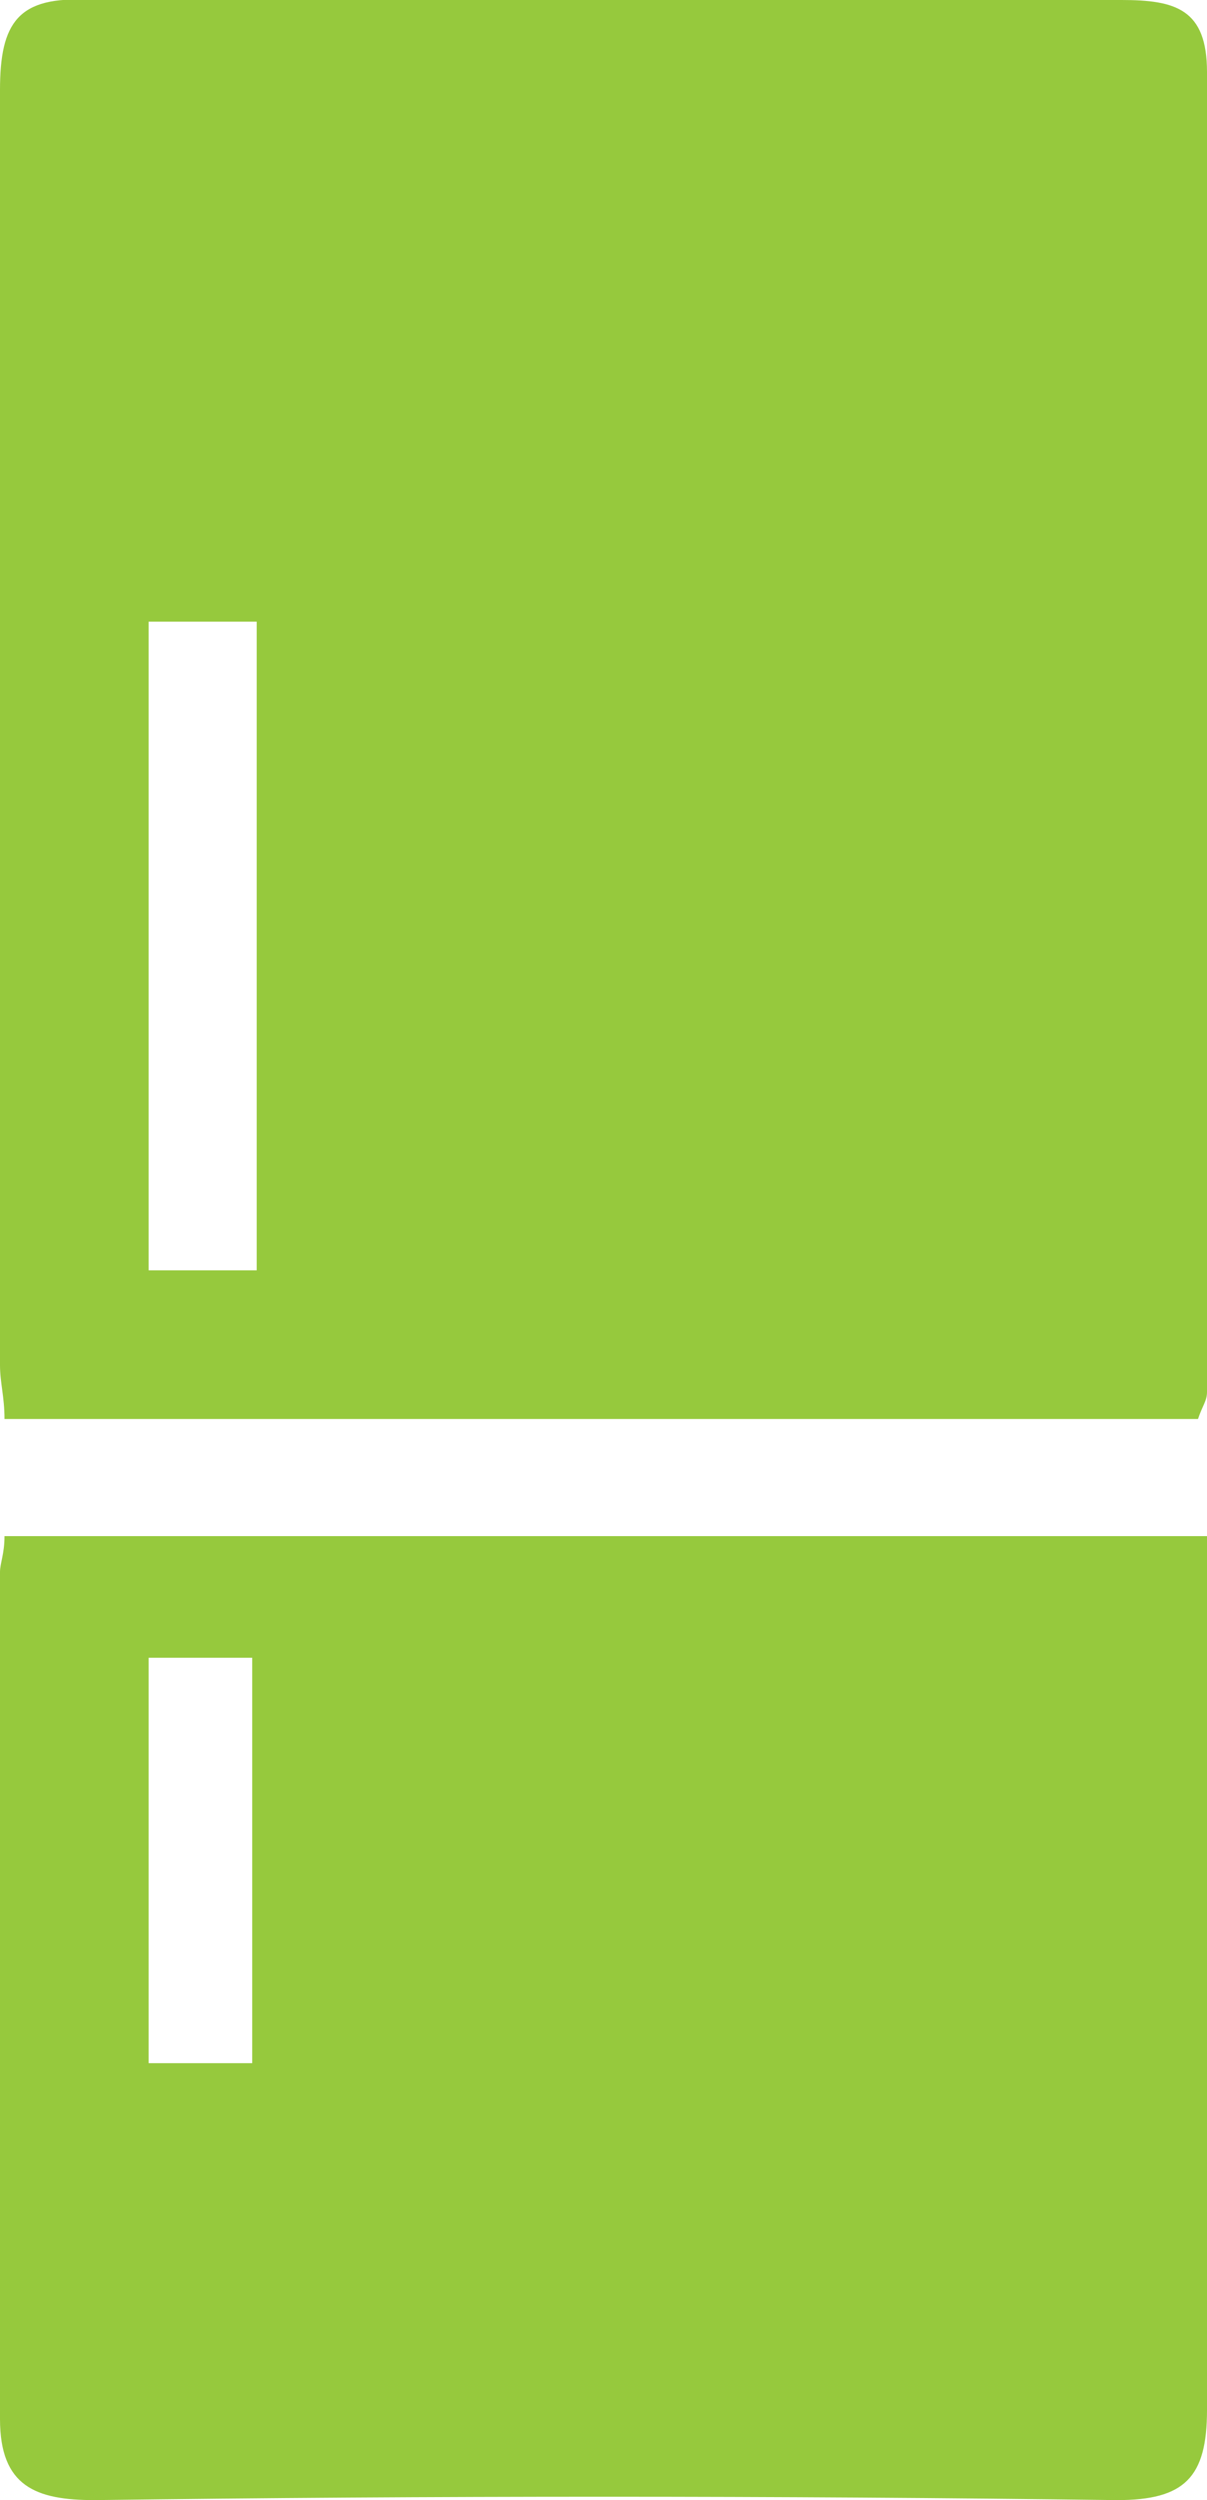
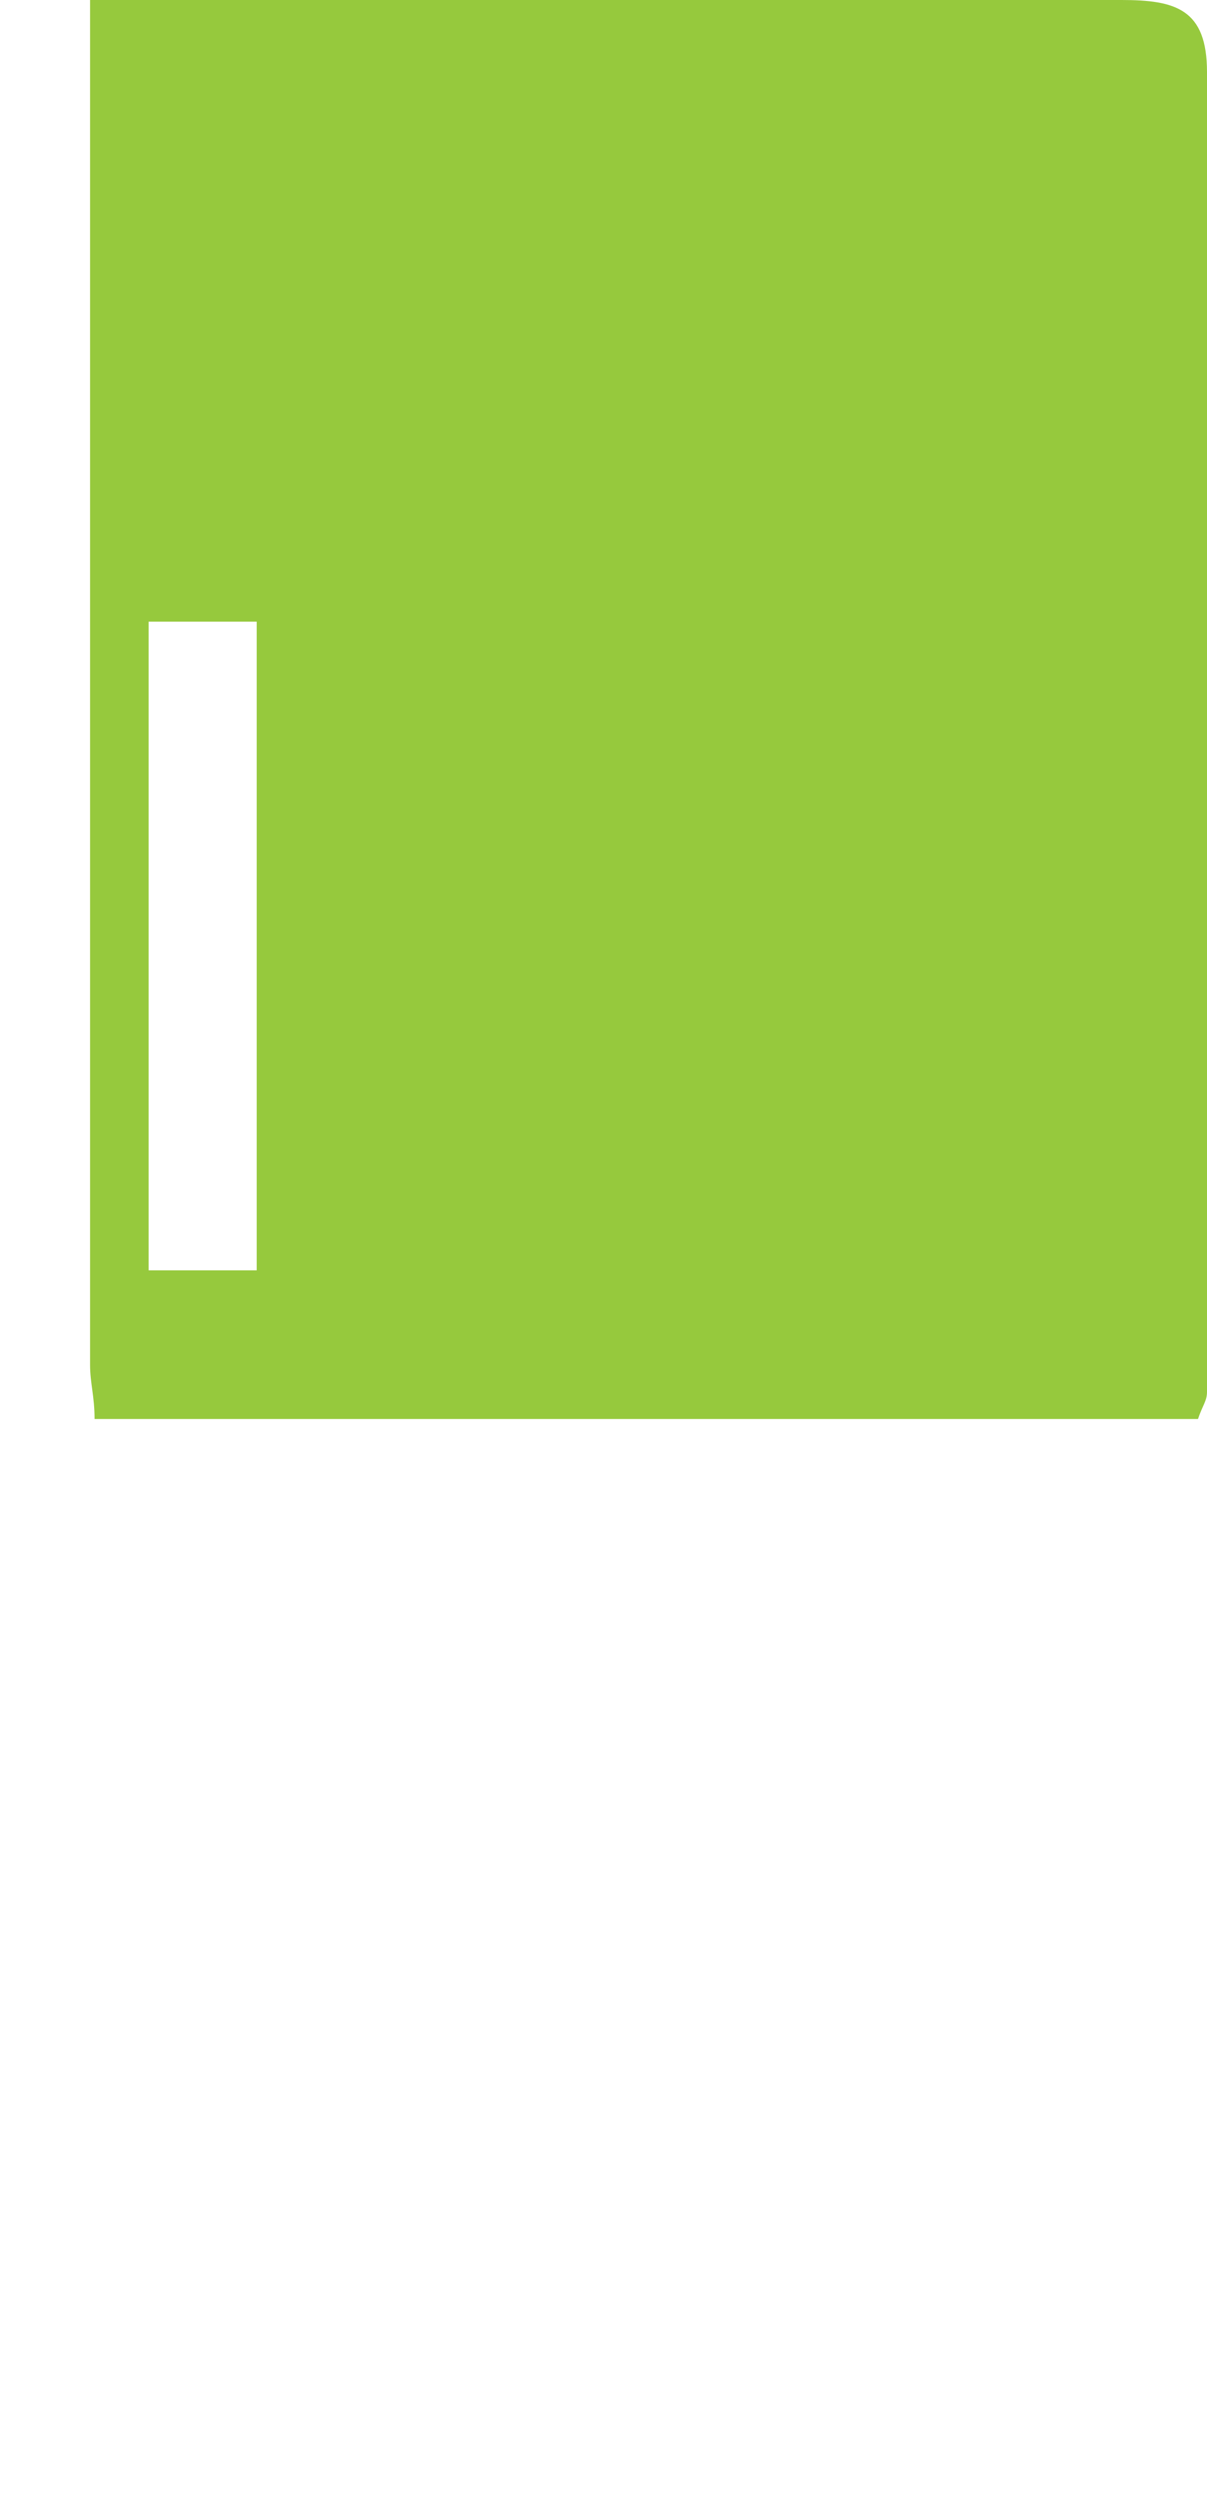
<svg xmlns="http://www.w3.org/2000/svg" viewBox="0 0 26.8 55.5">
-   <path d="M24.9,0H2C.4-.1,0,.5,0,2V30.3c0,.4.1.7.1,1.2H26.6c.1-.3.2-.4.2-.6V1.6C26.8.2,26.1,0,24.9,0ZM5.7,28.2H3.3V13.8H5.7Z" transform="translate(0 0)" fill="#96c93d" />
-   <path d="M26.8,43.1v-9H.1c0,.4-.1.6-.1.8V53.7c0,1.5.8,1.8,2.1,1.8,7.5-.1,15.1-.1,22.7,0,1.5,0,2-.5,2-2ZM5.6,45.8H3.3v-9H5.6Z" transform="translate(0 0)" fill="#96c93d" />
+   <path d="M24.9,0H2V30.3c0,.4.1.7.1,1.2H26.6c.1-.3.2-.4.2-.6V1.6C26.8.2,26.1,0,24.9,0ZM5.7,28.2H3.3V13.8H5.7Z" transform="translate(0 0)" fill="#96c93d" />
</svg>